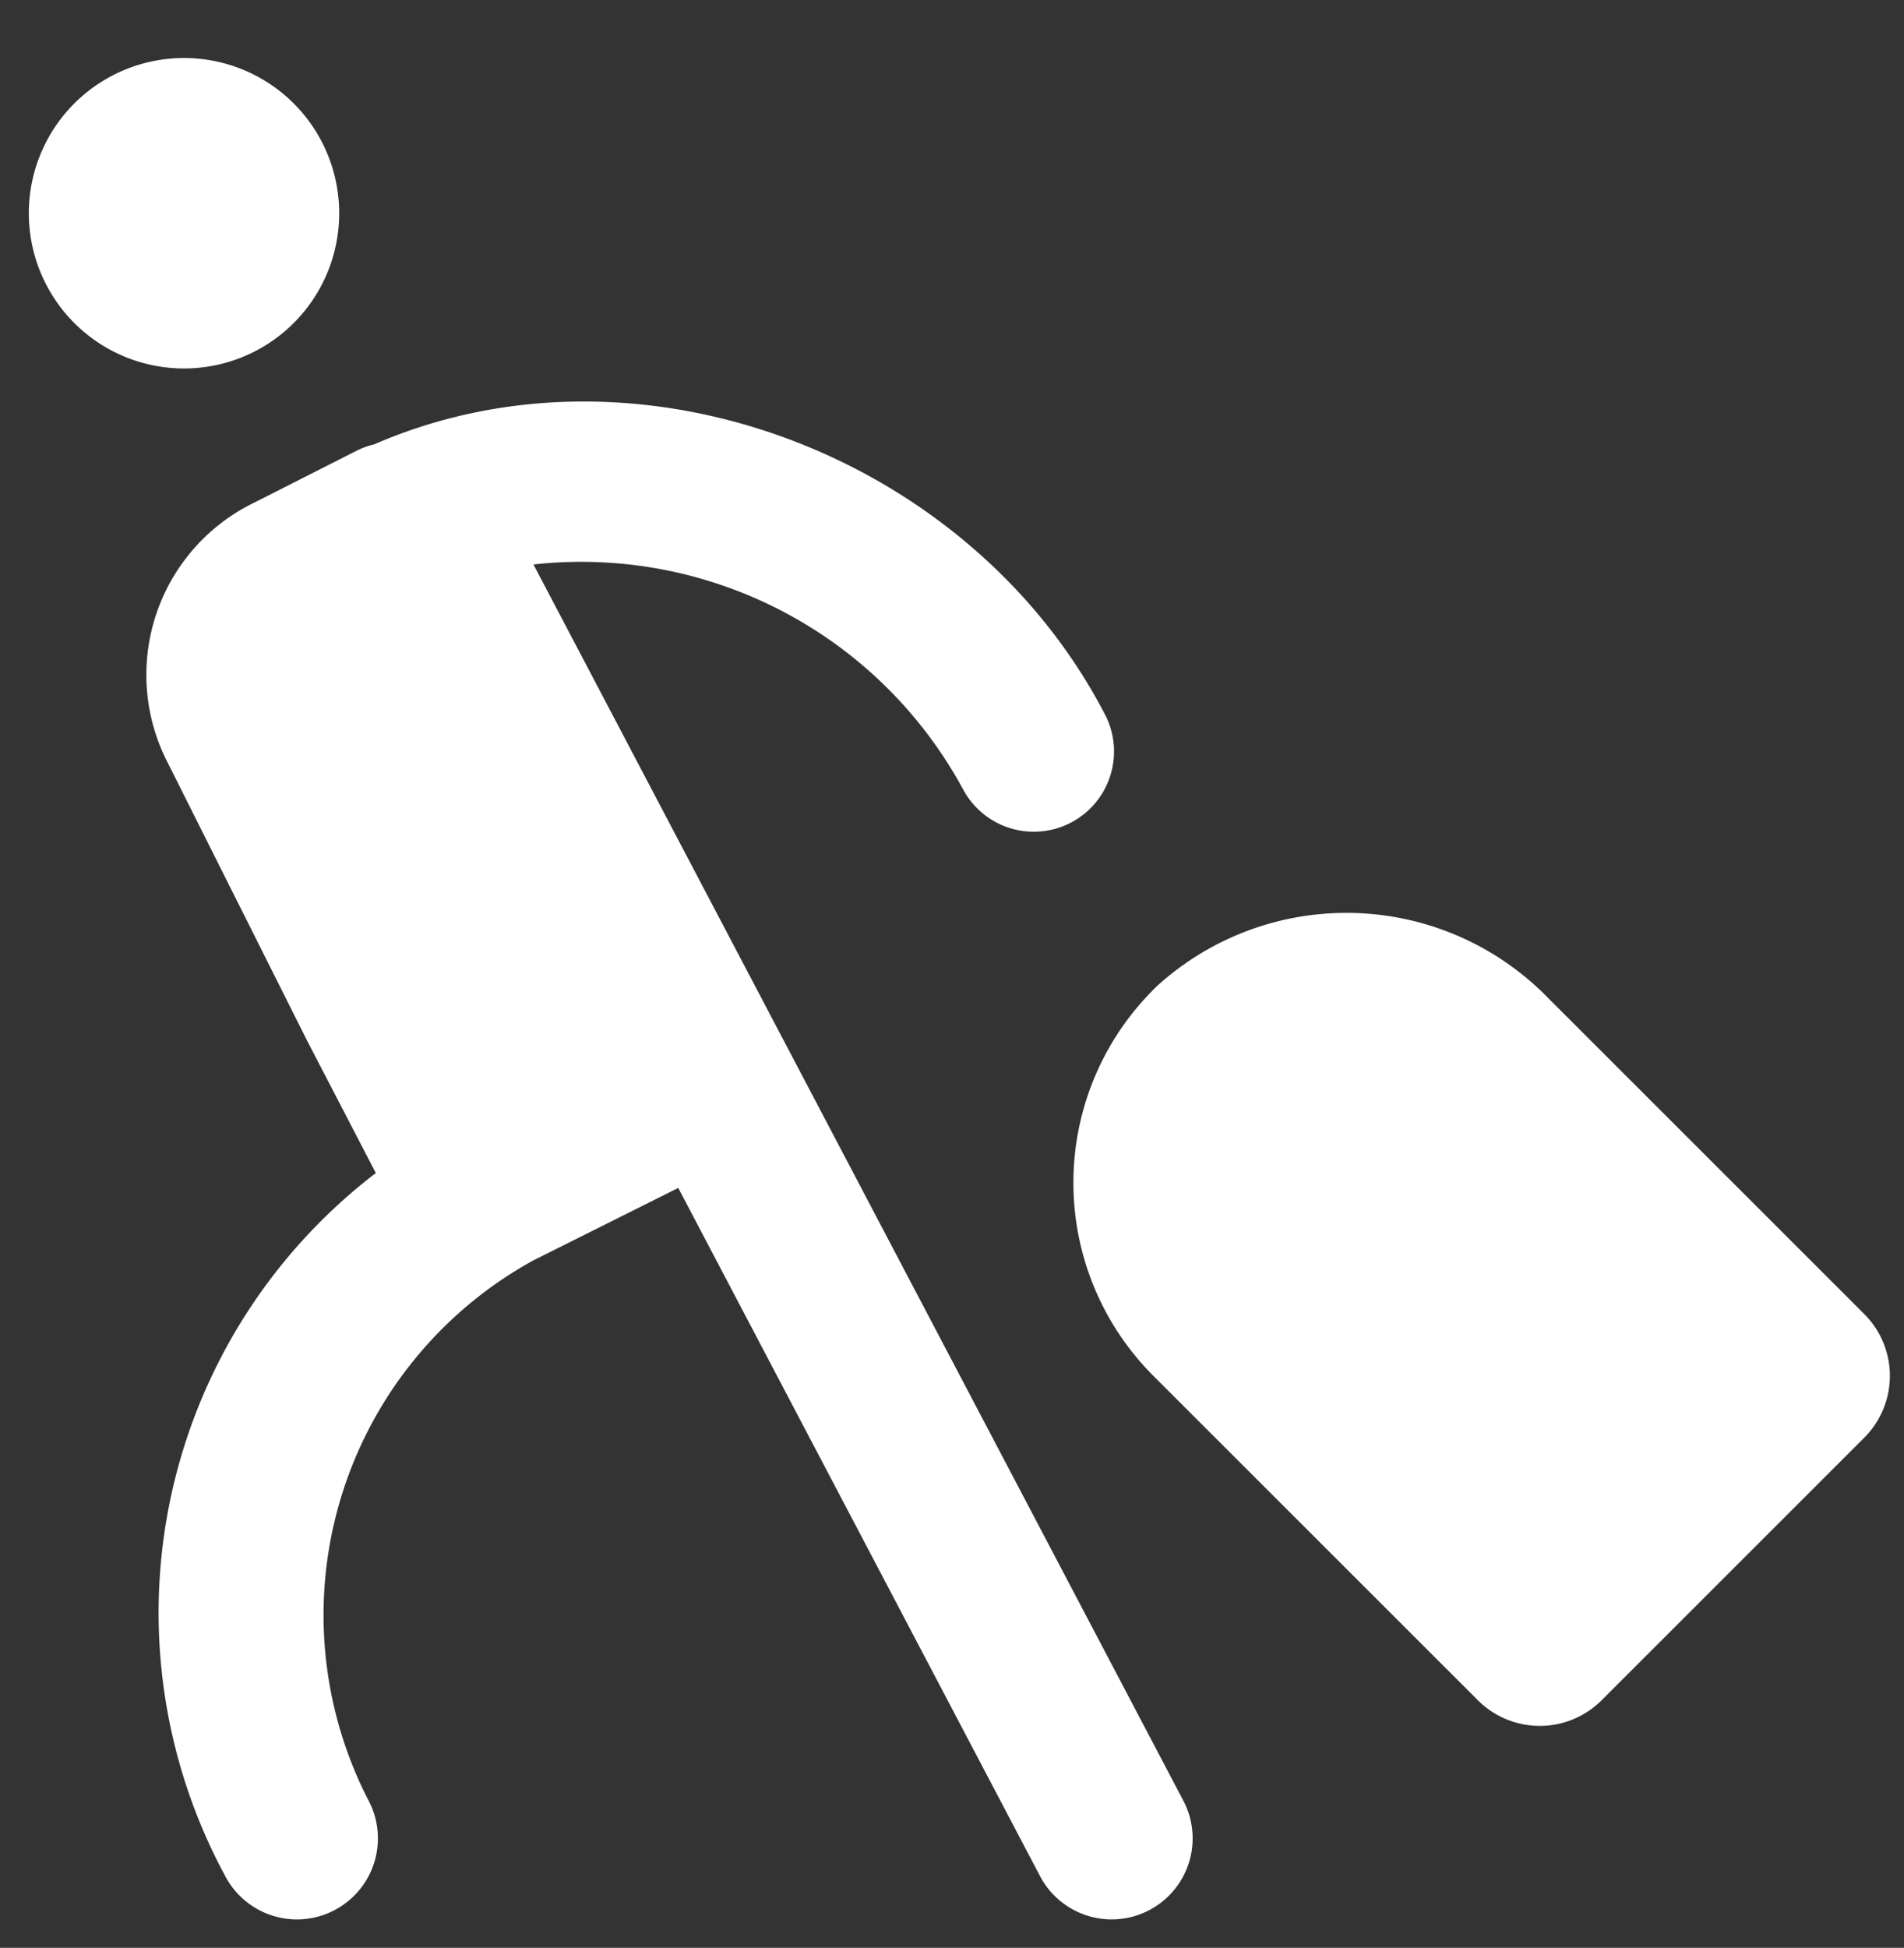
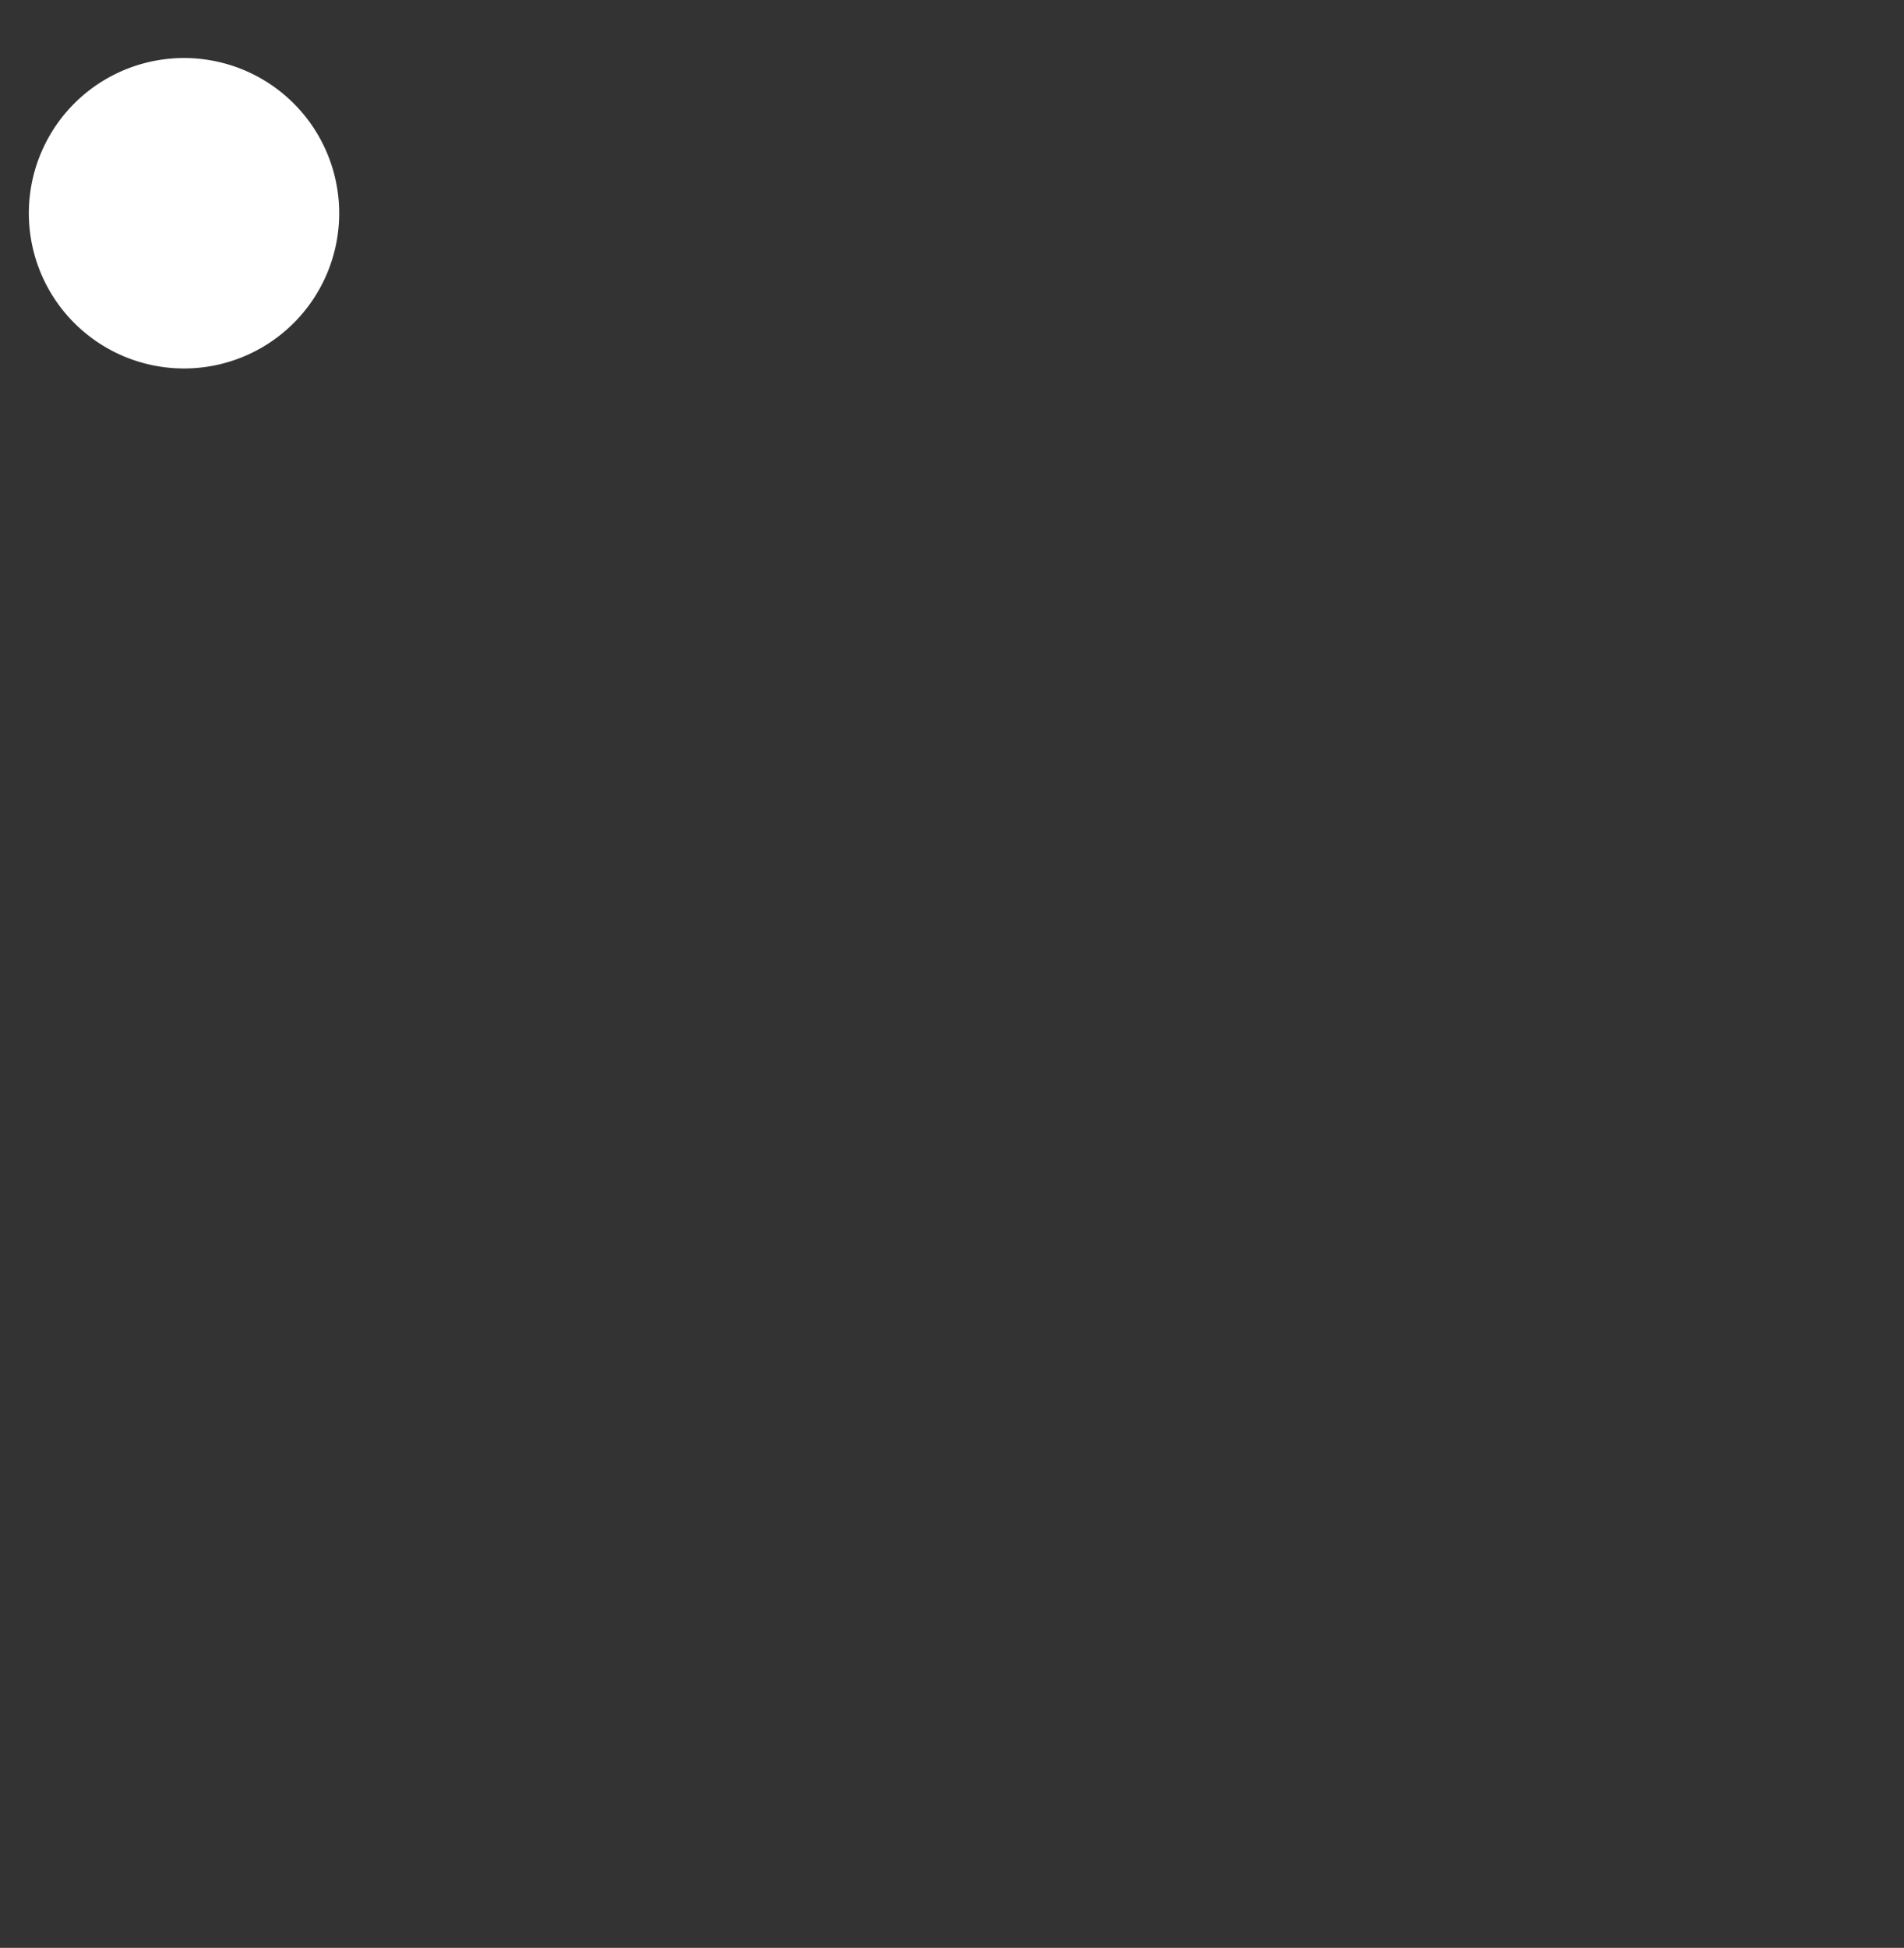
<svg xmlns="http://www.w3.org/2000/svg" width="44" height="45" viewBox="0 0 44 45">
  <rect x="0" y="0" width="44" height="45" fill="#333333" stroke="none" />
  <g>
-     <path d="M26.774,22.747a6.51,6.51,0,0,1,9.016.323l7.292,7.288a2.018,2.018,0,0,1,0,2.855l-6.071,6.068a2.022,2.022,0,0,1-2.857,0l-7.5-7.495A6.307,6.307,0,0,1,26.774,22.747Z" fill="#fff" />
    <path d="M.846,3.806h0A3.586,3.586,0,0,1,7.659,6.047h0A3.586,3.586,0,0,1,.846,3.806Z" fill="#fff" />
-     <path d="M3.824,17.517A4.421,4.421,0,0,1,5.879,11.61l2.368-1.2a1.862,1.862,0,0,1,.4-.144c6.142-2.672,13.834.277,16.916,6.295a1.854,1.854,0,0,1-3.3,1.688,10.031,10.031,0,0,0-9.935-5.208L27.357,41.621a1.871,1.871,0,0,1-3.334,1.7L15.674,27.444l-3.362,1.681A9.349,9.349,0,0,0,8.523,41.609,1.871,1.871,0,0,1,5.2,43.333,12.789,12.789,0,0,1,8.685,27.1L7.1,24.048Z" fill="#fff" />
  </g>
</svg>